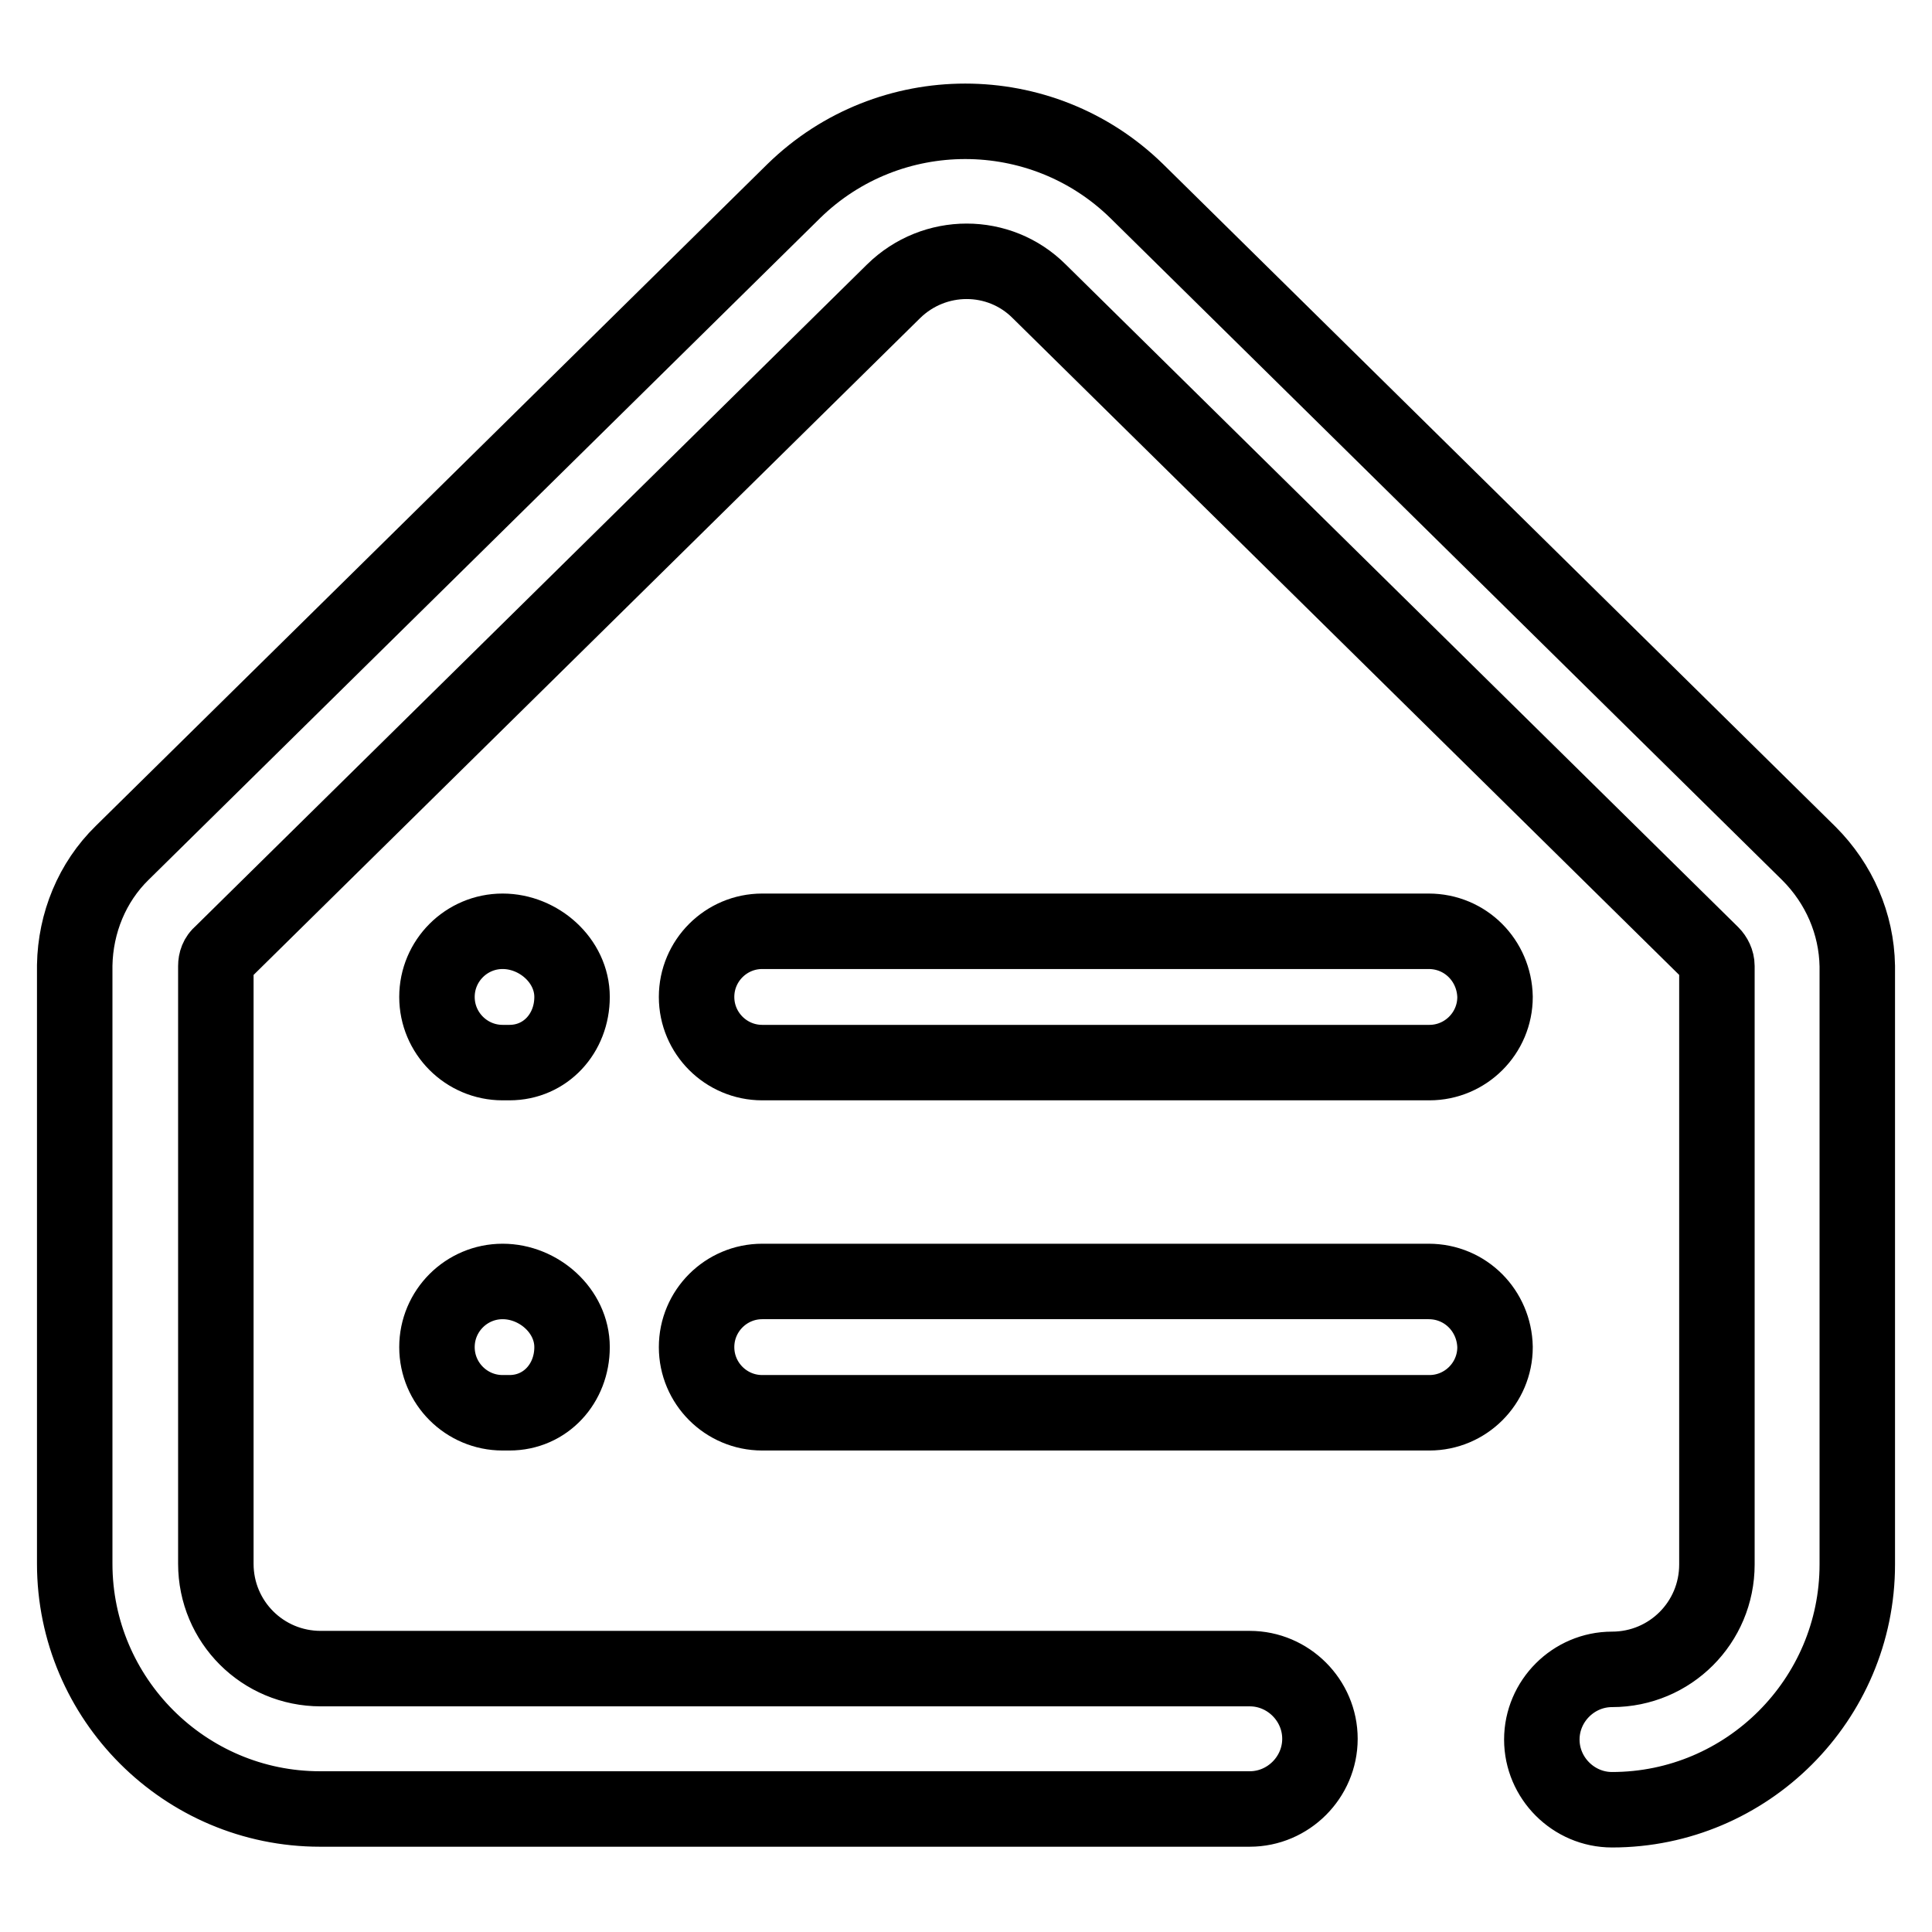
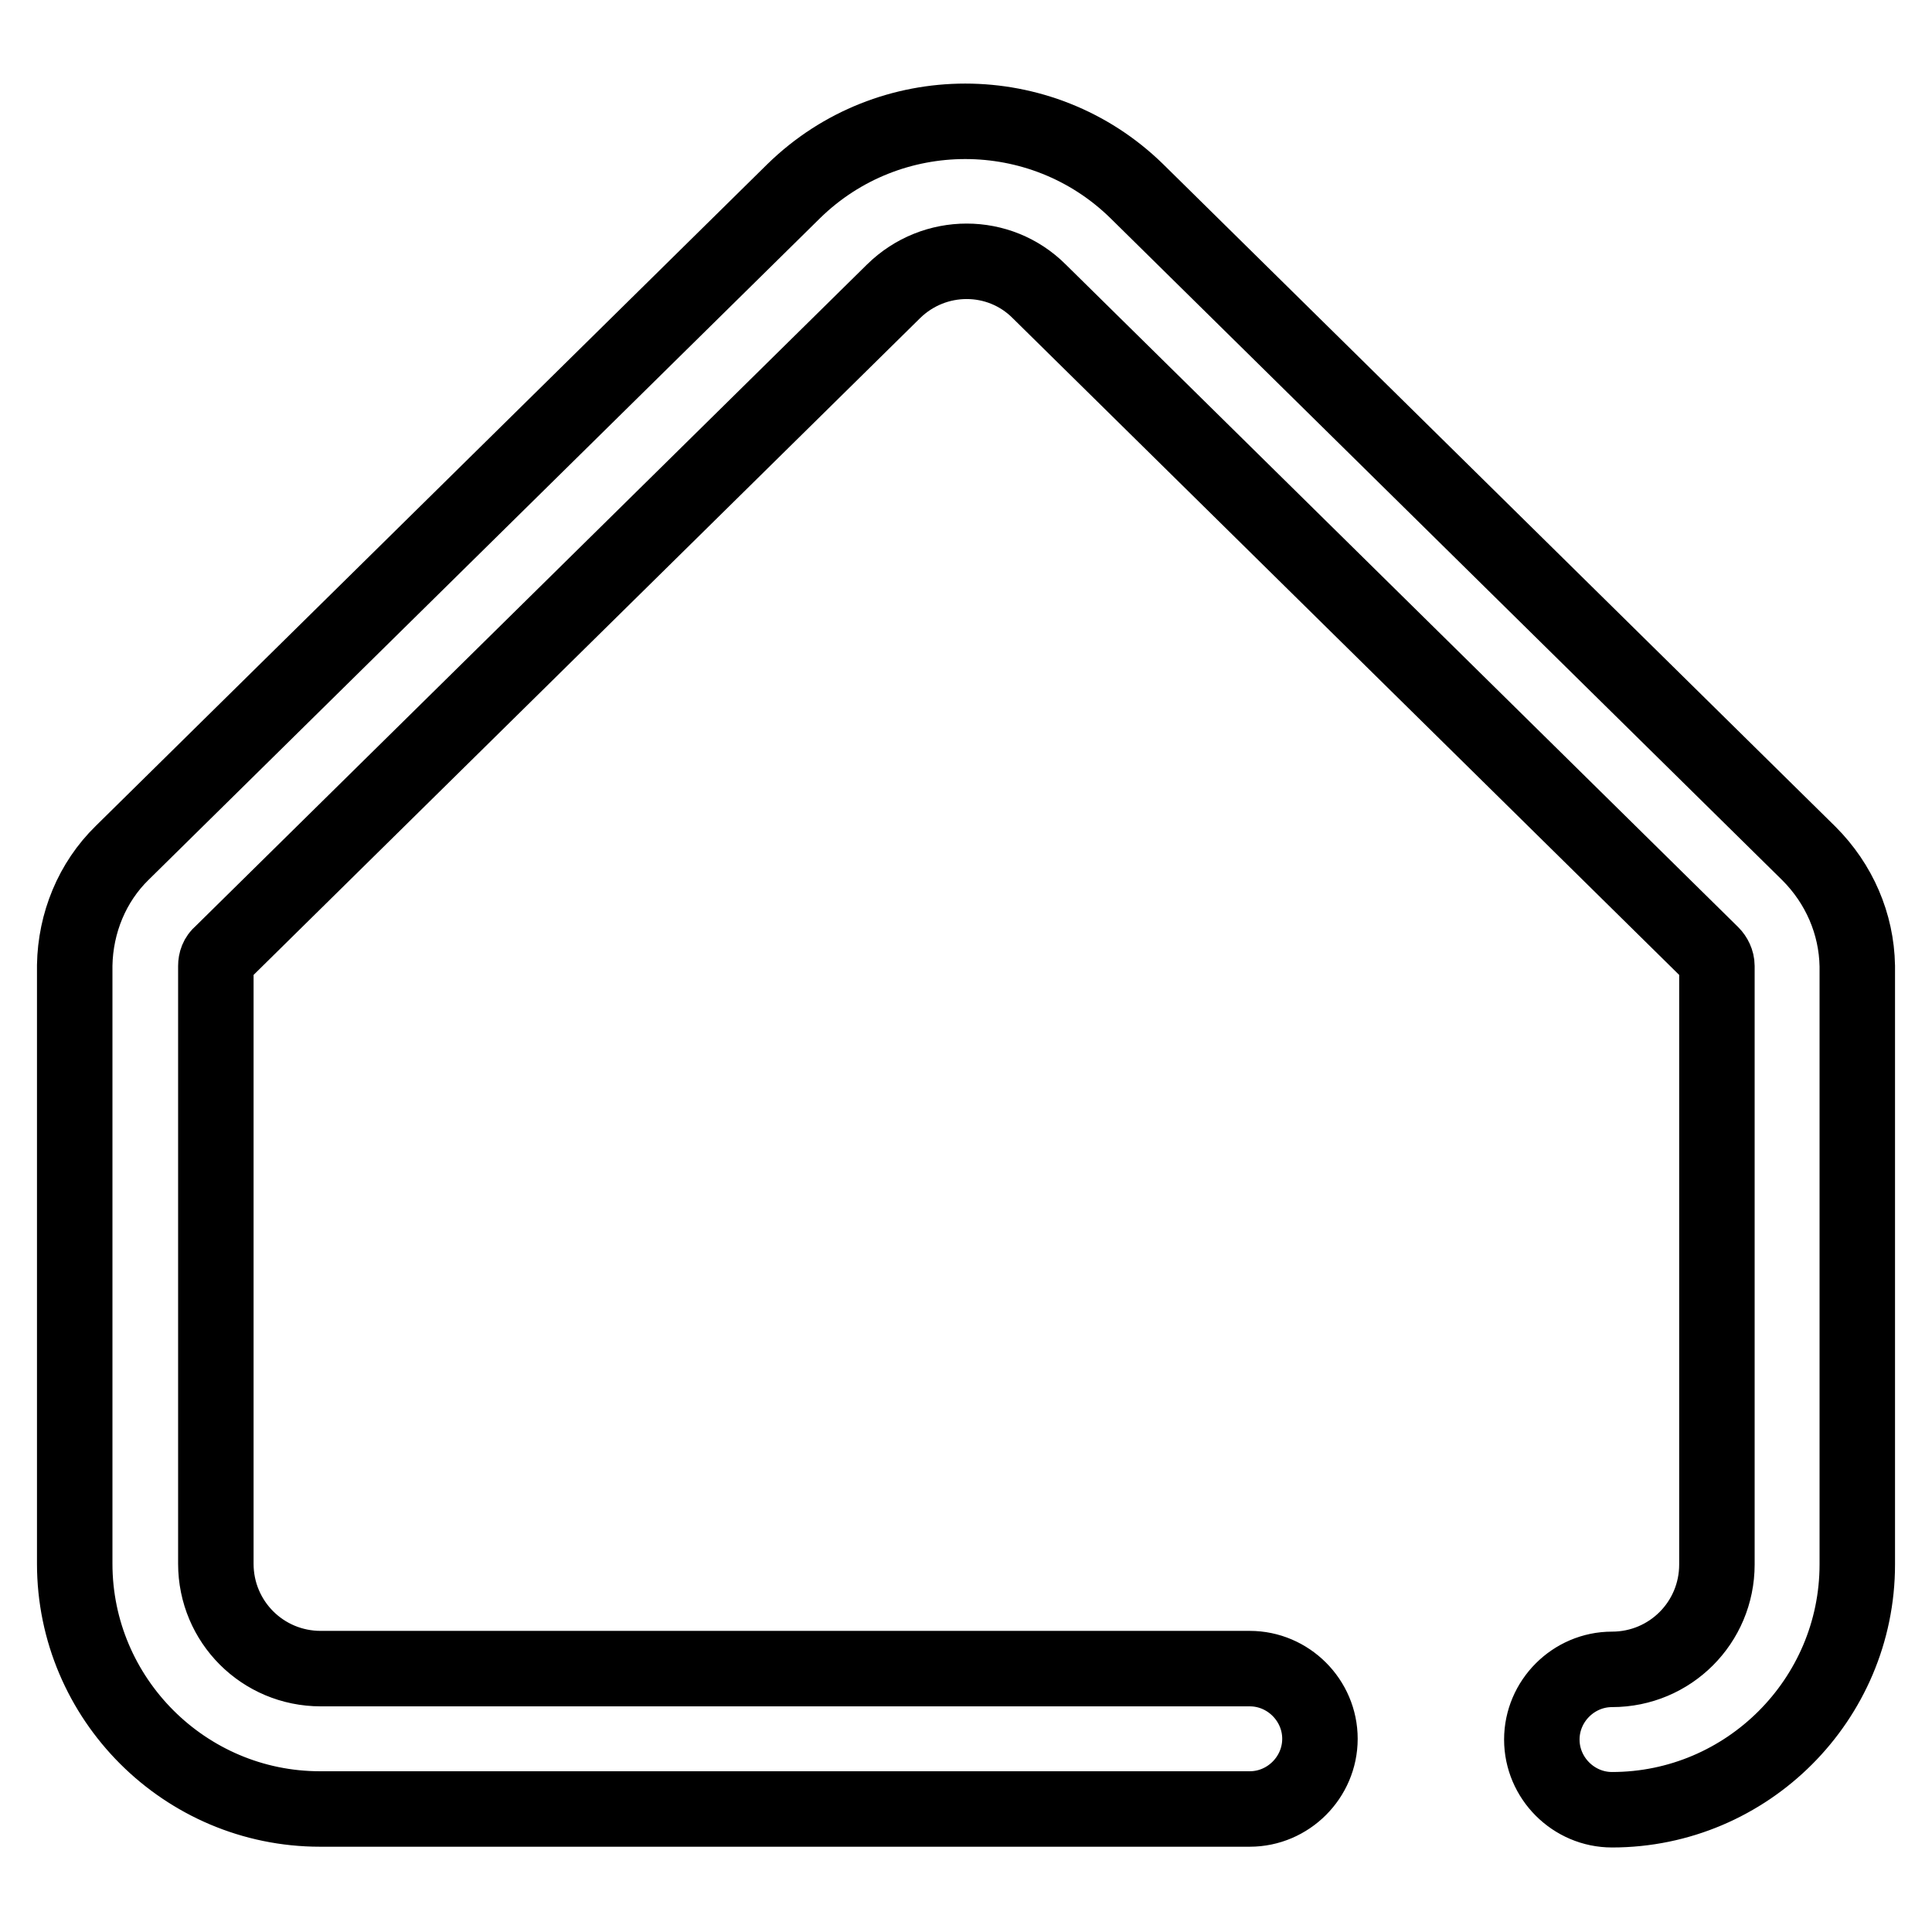
<svg xmlns="http://www.w3.org/2000/svg" version="1.1" x="0px" y="0px" viewBox="0 0 256 256" enable-background="new 0 0 256 256" xml:space="preserve">
  <g>
    <path stroke-width="10" fill-opacity="0" stroke="#000000" d="M239.7,113.1l-89.1-87.8c-12.6-12.3-32.8-12.3-45.4,0l-89,87.7c-4,3.9-6.2,9.3-6.3,14.9v79.3 c0,17.9,14.6,32.5,32.5,32.5h123.2c5.1,0,9.3-4.2,9.3-9.3c0-5.1-4.2-9.3-9.3-9.3H42.5c-7.7,0-13.9-6.2-13.9-13.9V128 c0-0.6,0.2-1.2,0.7-1.6l89.1-87.8c5.4-5.3,14-5.3,19.3,0l89.1,87.8c0.4,0.4,0.7,1,0.7,1.6v79.3c0,7.7-6.2,13.9-13.9,13.9 c-5.1,0-9.3,4.2-9.3,9.3c0,5.1,4.2,9.3,9.3,9.3c17.9,0,32.5-14.6,32.5-32.5V128C246,122.4,243.7,117.1,239.7,113.1z" />
-     <path stroke-width="10" fill-opacity="0" stroke="#000000" d="M189.3,123.4H101c-4.8,0-8.7,3.9-8.7,8.7c0,4.8,3.9,8.7,8.7,8.7h88.4c4.8,0,8.7-3.9,8.7-8.7 C198,127.3,194.2,123.4,189.3,123.4L189.3,123.4z M66.6,123.4c-4.8,0-8.7,3.9-8.7,8.7c0,4.8,3.9,8.7,8.7,8.7h0.9 c4.8,0,8.3-3.9,8.3-8.7C75.8,127.3,71.4,123.4,66.6,123.4z M189.3,169.8H101c-4.8,0-8.7,3.9-8.7,8.7c0,4.8,3.9,8.7,8.7,8.7h88.4 c4.8,0,8.7-3.9,8.7-8.7C198,173.7,194.2,169.8,189.3,169.8z M66.6,169.8c-4.8,0-8.7,3.9-8.7,8.7c0,4.8,3.9,8.7,8.7,8.7h0.9 c4.8,0,8.3-3.9,8.3-8.7S71.4,169.8,66.6,169.8L66.6,169.8z" />
  </g>
</svg>